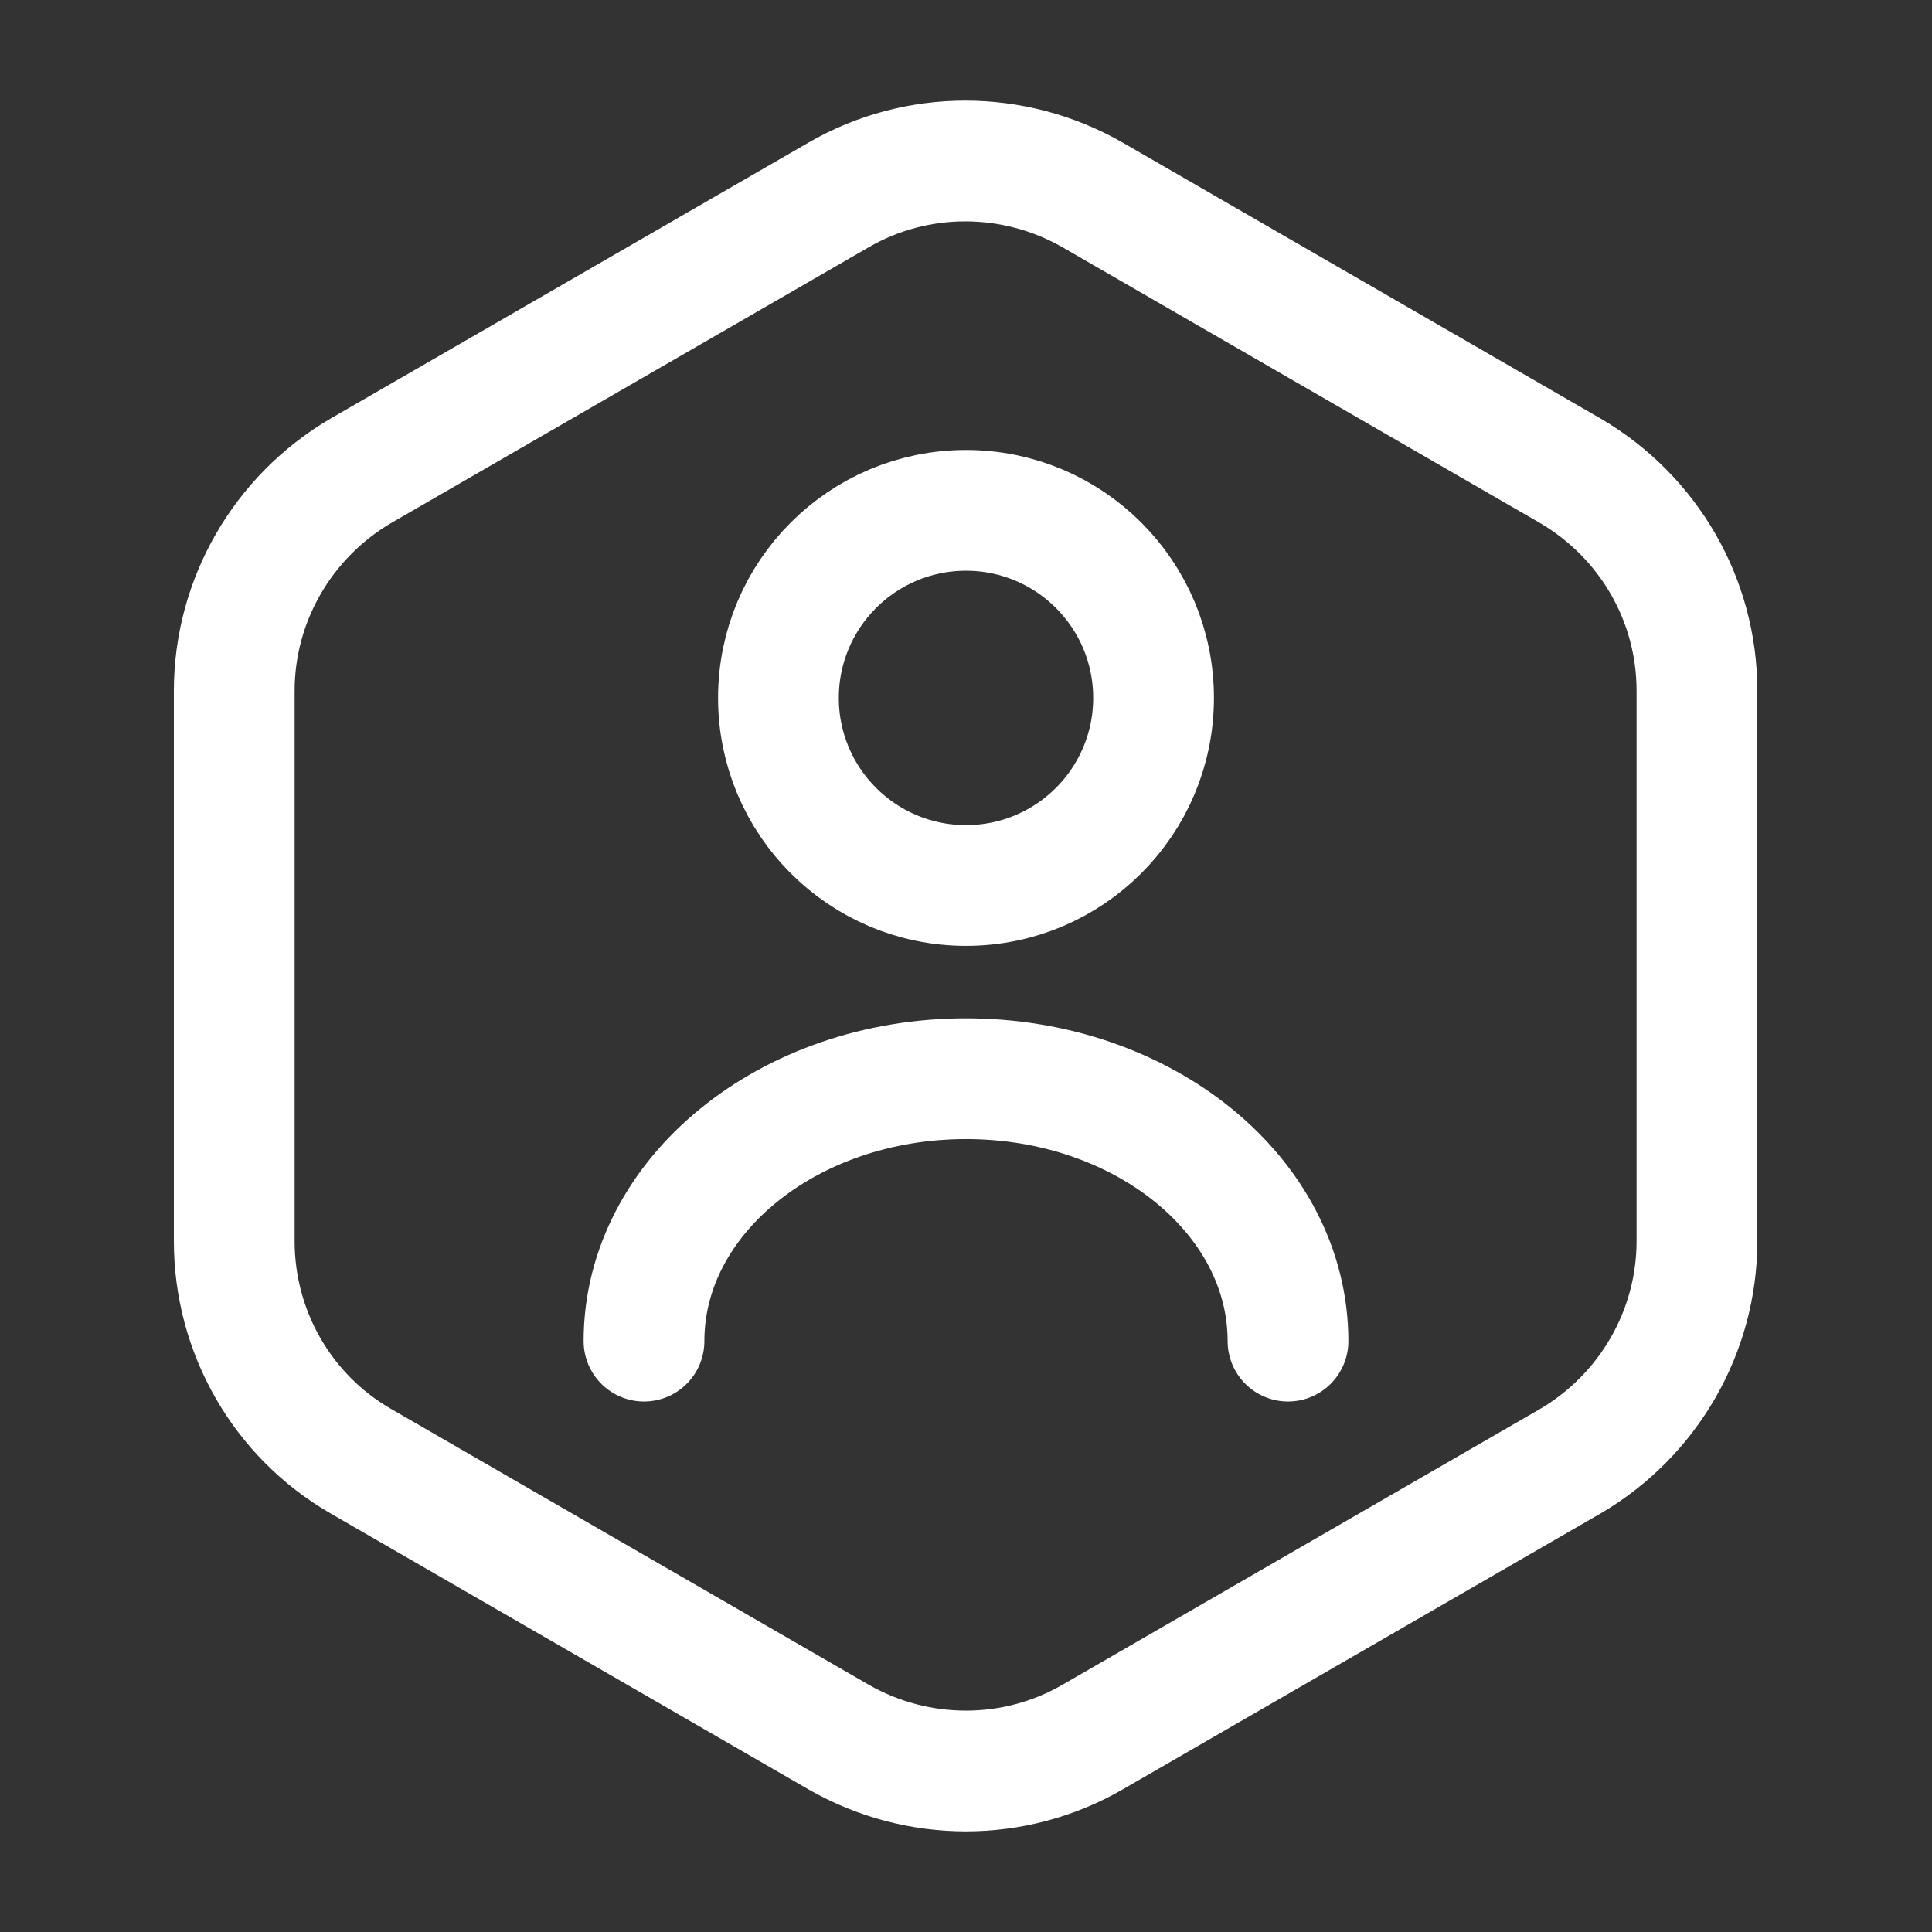
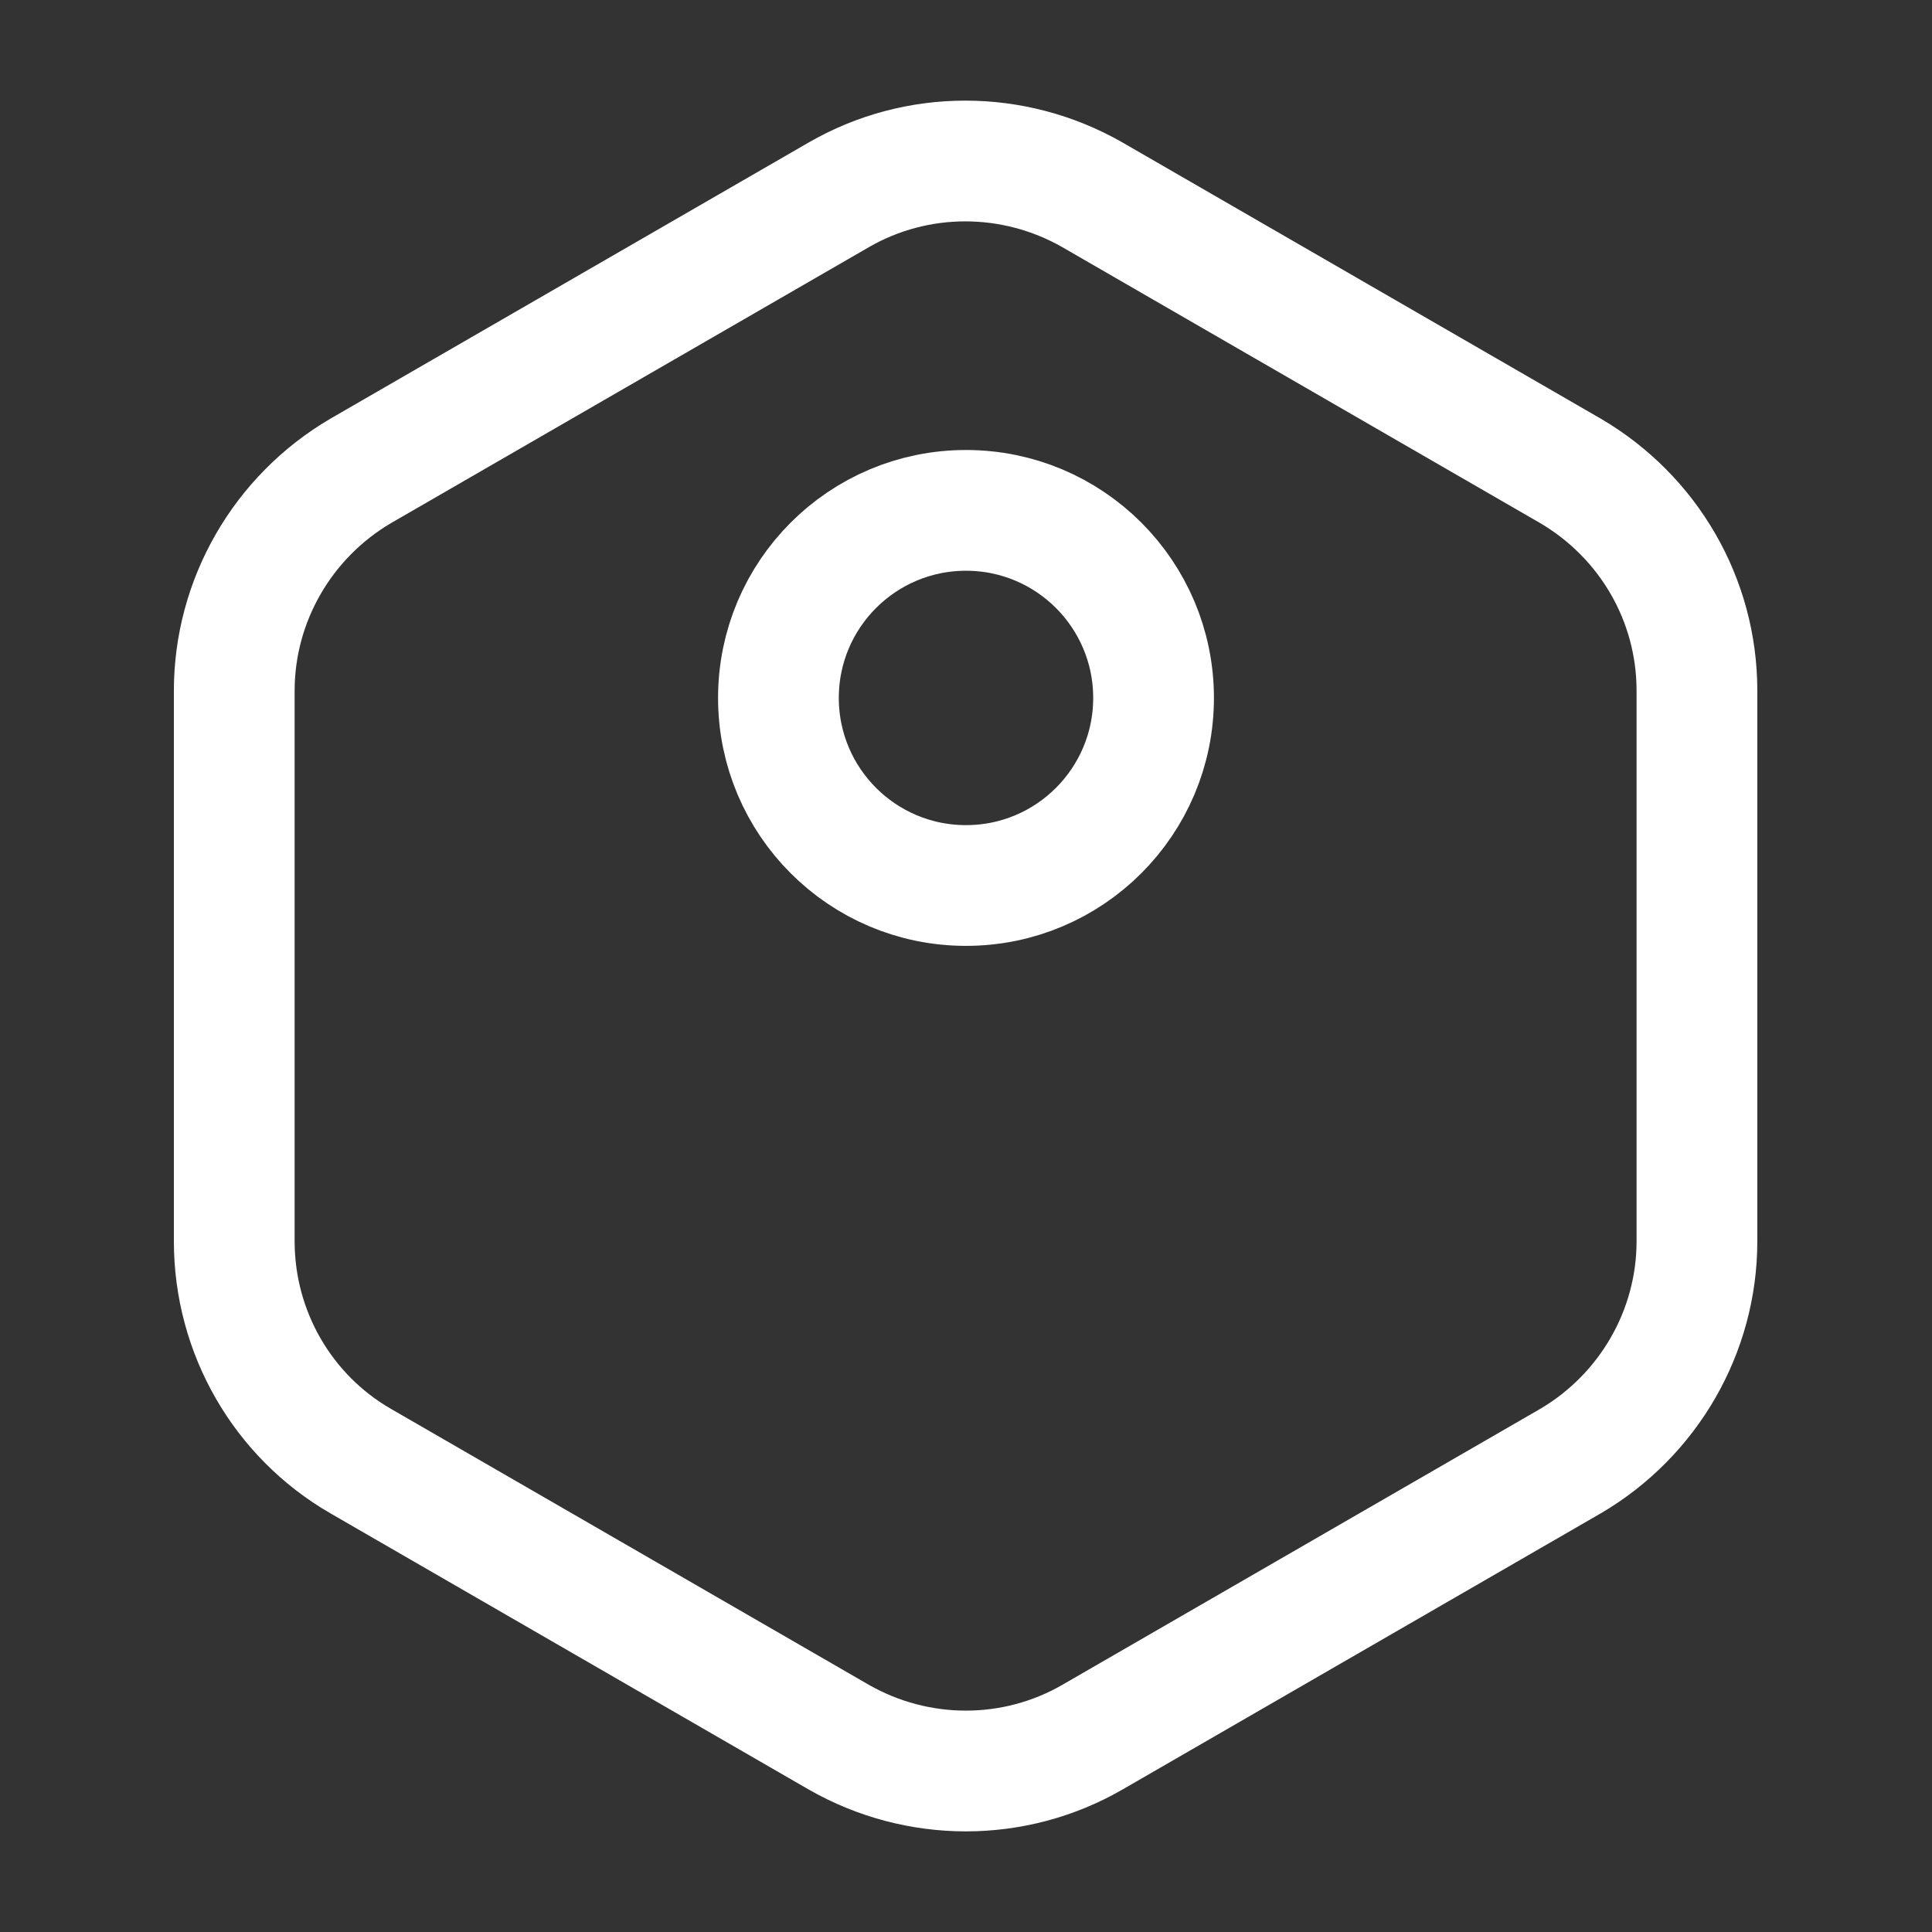
<svg xmlns="http://www.w3.org/2000/svg" width="800px" height="800px" viewBox="0 0 24 24" fill="none" stroke="#fff">
  <rect x="0" y="0" width="24" height="24" fill="#333333" stroke="none" />
  <g id="SVGRepo_bgCarrier" stroke-width="0" />
  <g id="SVGRepo_tracerCarrier" stroke-linecap="round" stroke-linejoin="round" />
  <g id="SVGRepo_iconCarrier">
    <path d="M21.08 8.58V15.42C21.08 16.54 20.48 17.58 19.51 18.15L13.57 21.58C12.6 22.14 11.4 22.14 10.42 21.58L4.48 18.15C3.51 17.59 2.91 16.55 2.91 15.42V8.58C2.91 7.46 3.51 6.42 4.48 5.85L10.42 2.42C11.39 1.86 12.59 1.86 13.57 2.42L19.51 5.85C20.48 6.42 21.08 7.45 21.08 8.58Z" stroke="#fff" stroke-width="1.5" stroke-linecap="round" stroke-linejoin="round" />
-     <path d="M12 11C13.287 11 14.33 9.957 14.33 8.67C14.33 7.383 13.287 6.34 12 6.34C10.713 6.34 9.67 7.383 9.67 8.67C9.67 9.957 10.713 11 12 11Z" stroke="#fff" stroke-width="1.5" stroke-linecap="round" stroke-linejoin="round" />
-     <path d="M16 16.66C16 14.86 14.21 13.4 12 13.4C9.79 13.4 8 14.86 8 16.66" stroke="#fff" stroke-width="1.5" stroke-linecap="round" stroke-linejoin="round" />
+     <path d="M12 11C13.287 11 14.33 9.957 14.33 8.67C14.33 7.383 13.287 6.34 12 6.34C10.713 6.34 9.67 7.383 9.67 8.67C9.67 9.957 10.713 11 12 11" stroke="#fff" stroke-width="1.5" stroke-linecap="round" stroke-linejoin="round" />
  </g>
</svg>